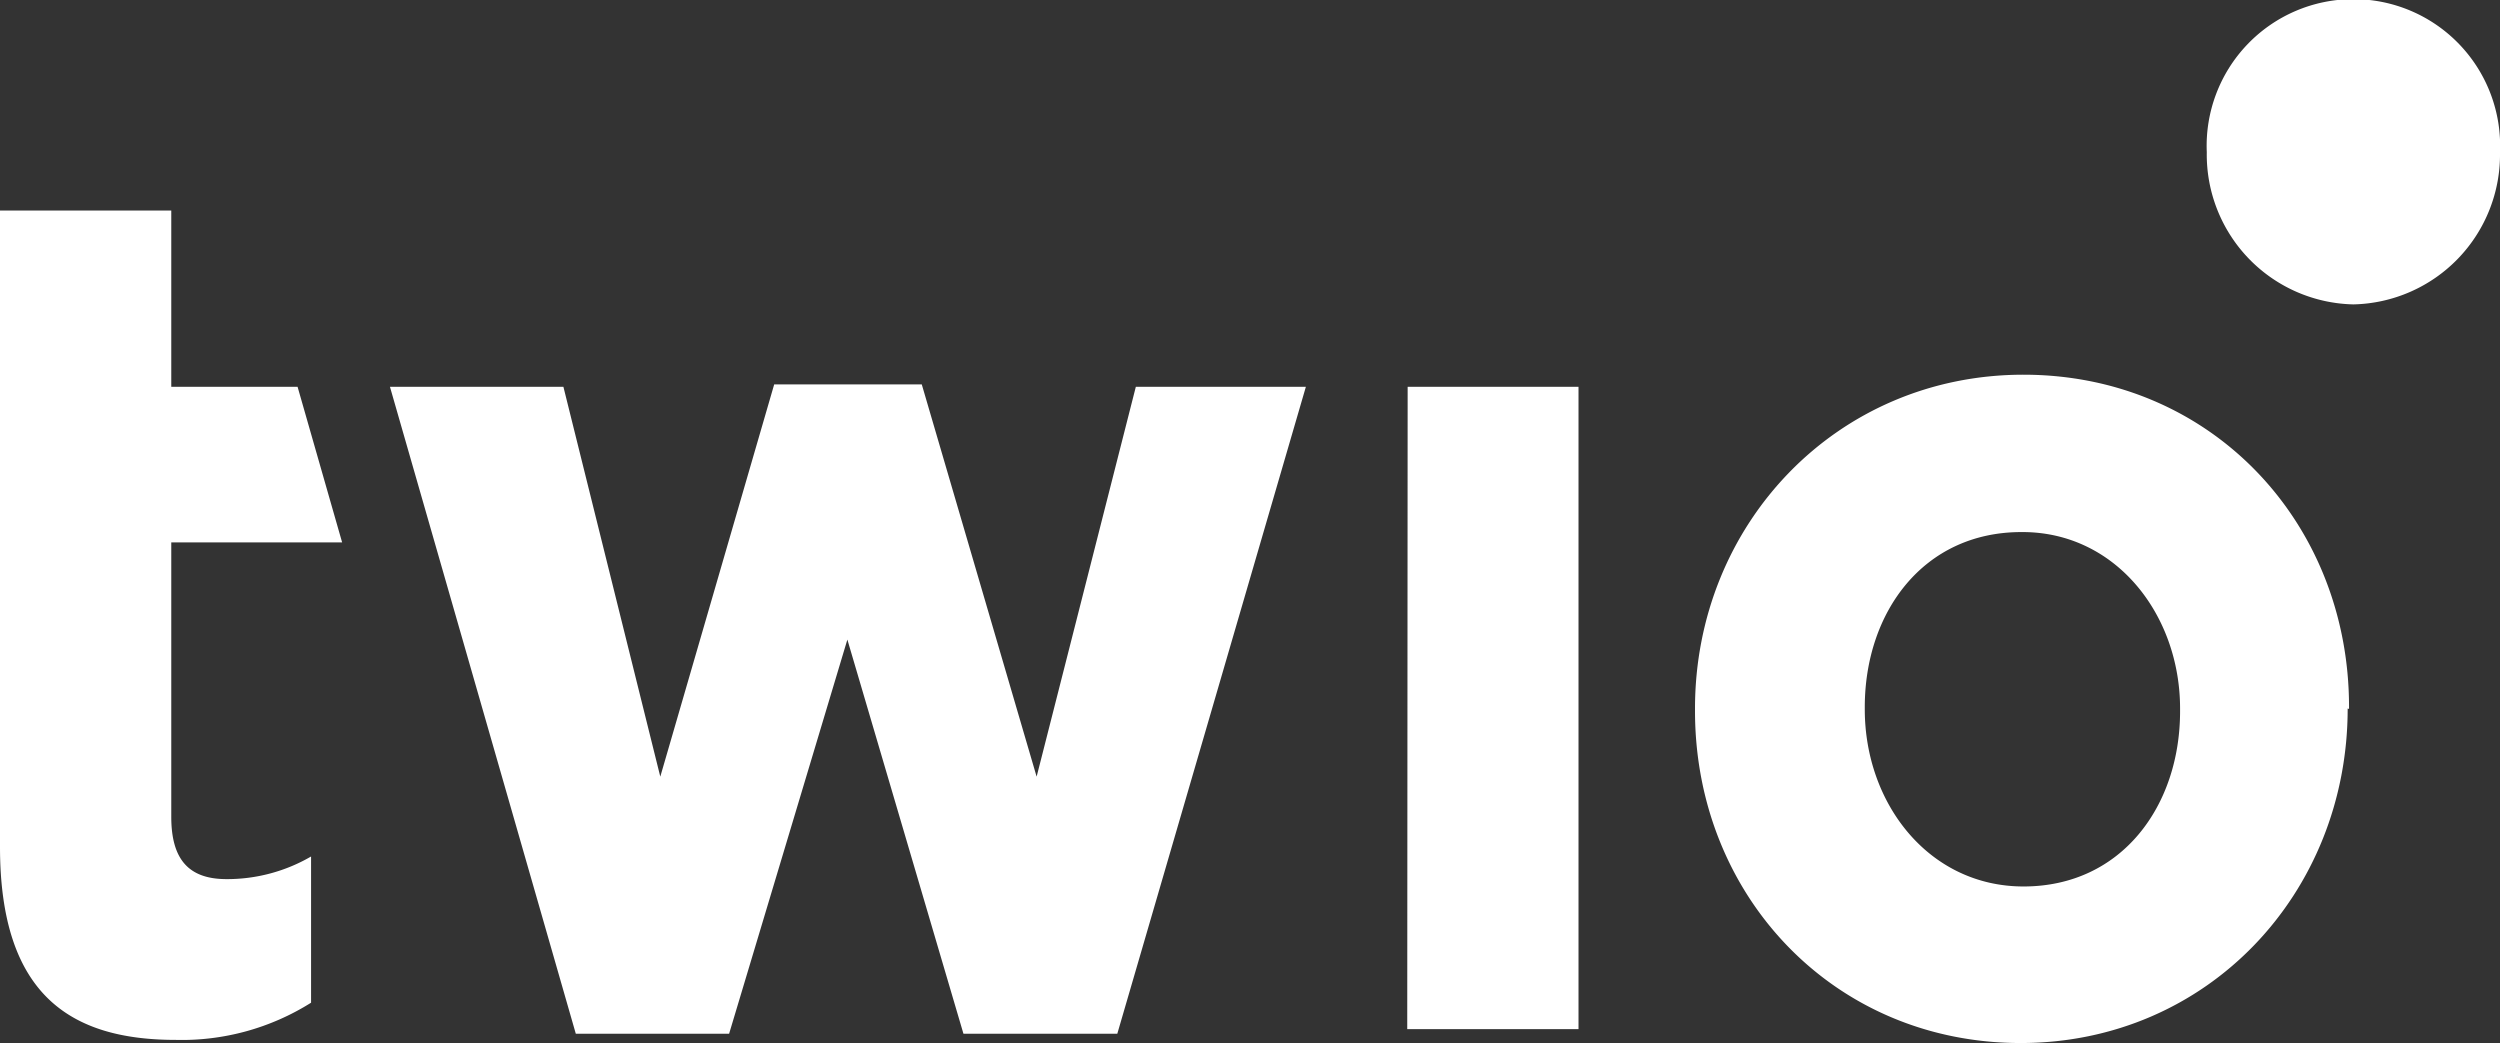
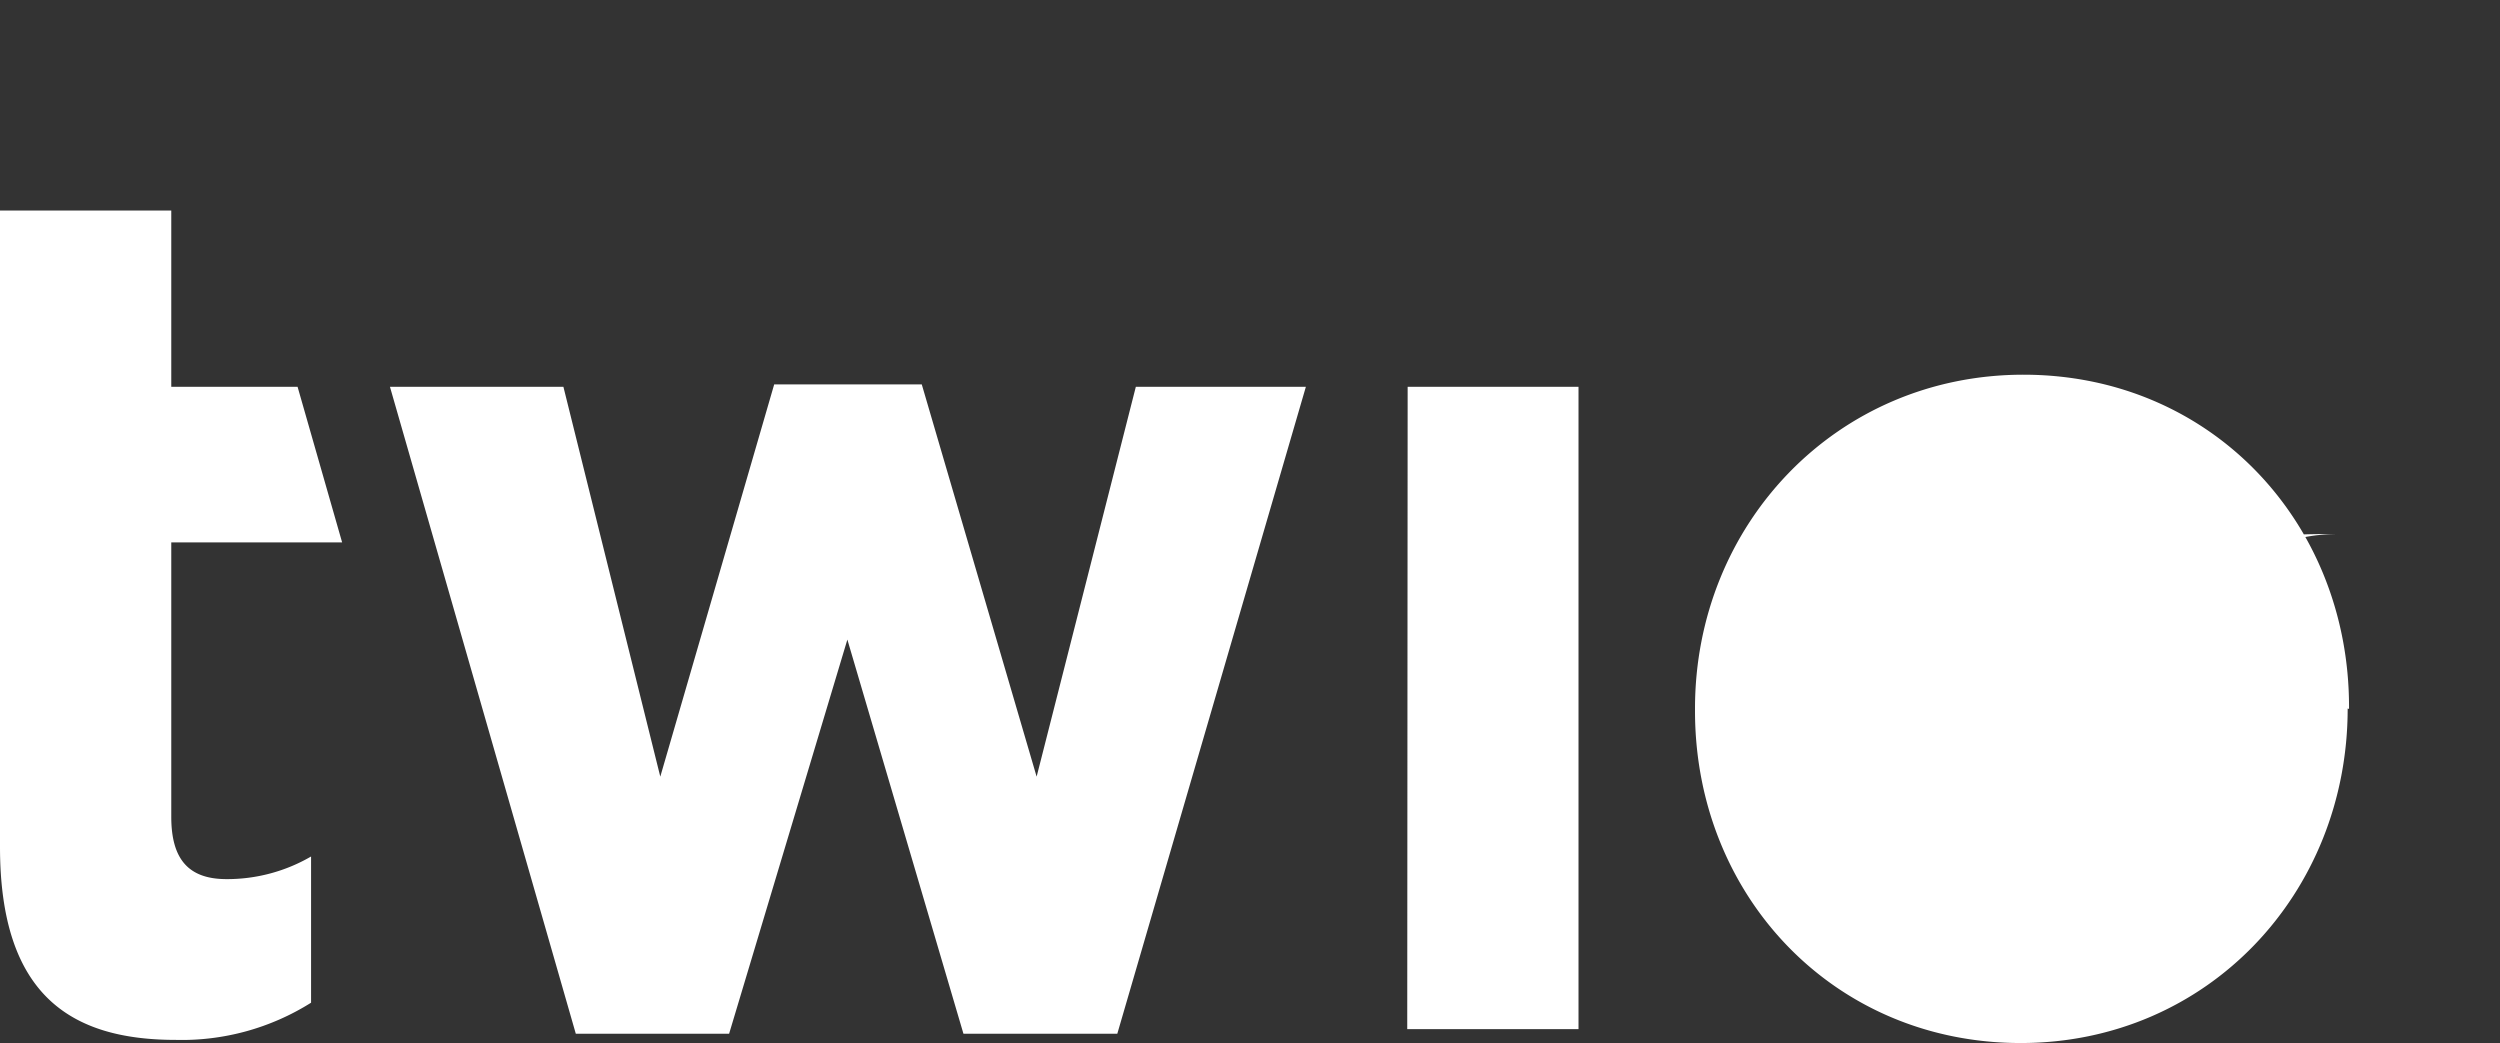
<svg xmlns="http://www.w3.org/2000/svg" viewBox="0 0 183.48 76.58">
  <rect x="0" y="0" width="183.48" height="76.58" fill="#333333" stroke="none" />
  <defs>
    <style>.cls-1{fill:#fff;}</style>
  </defs>
  <title>twio_2.0_logo_white</title>
  <g id="Layer_2" data-name="Layer 2">
    <g id="Layer_1-2" data-name="Layer 1">
-       <path class="cls-1" d="M12.57,39.81H25.11L21.84,28.39H12.57V15.45H0v46.7C0,73.06,5.22,76.32,12.9,76.32a17.8,17.8,0,0,0,9.93-2.73V62.86a12.25,12.25,0,0,1-6.21,1.66c-2.81,0-4.05-1.49-4.05-4.57ZM82,75.87,95.84,28.39H83.36L76.08,57,67.65,28.21H56.82L48.46,57,41.35,28.39H28.62L42.26,75.87H53.51l8.68-28.93,8.52,28.93Zm21.28-.34h12.57V28.39H103.31ZM160,52.21c0,6.95-4.3,12.85-11.49,12.85-6.94,0-11.65-6.08-11.65-13v-.16c0-6.95,4.29-12.85,11.49-12.85C155.24,39,160,45.08,160,52Zm12.4-.18v-.16c0-13.56-10.16-24.37-23.89-24.37S124.4,38.49,124.4,52v.18c0,13.54,10.17,24.37,23.9,24.37s24-11,24-24.55" />
-       <path class="cls-1" d="M172.72,22.34a11,11,0,0,0,10.76-11.17,10.77,10.77,0,1,0-21.52,0,11,11,0,0,0,10.76,11.17" />
+       <path class="cls-1" d="M12.57,39.81H25.11L21.84,28.39H12.57V15.45H0v46.7C0,73.06,5.22,76.32,12.9,76.32a17.8,17.8,0,0,0,9.93-2.73V62.86a12.25,12.25,0,0,1-6.21,1.66c-2.81,0-4.05-1.49-4.05-4.57ZM82,75.87,95.84,28.39H83.36L76.08,57,67.65,28.21H56.82L48.46,57,41.35,28.39H28.62L42.26,75.87H53.51l8.68-28.93,8.52,28.93Zm21.28-.34h12.57V28.39H103.31ZM160,52.21v-.16c0-6.95,4.29-12.85,11.49-12.85C155.24,39,160,45.08,160,52Zm12.4-.18v-.16c0-13.56-10.16-24.37-23.89-24.37S124.4,38.49,124.4,52v.18c0,13.54,10.17,24.37,23.9,24.37s24-11,24-24.55" />
    </g>
  </g>
</svg>